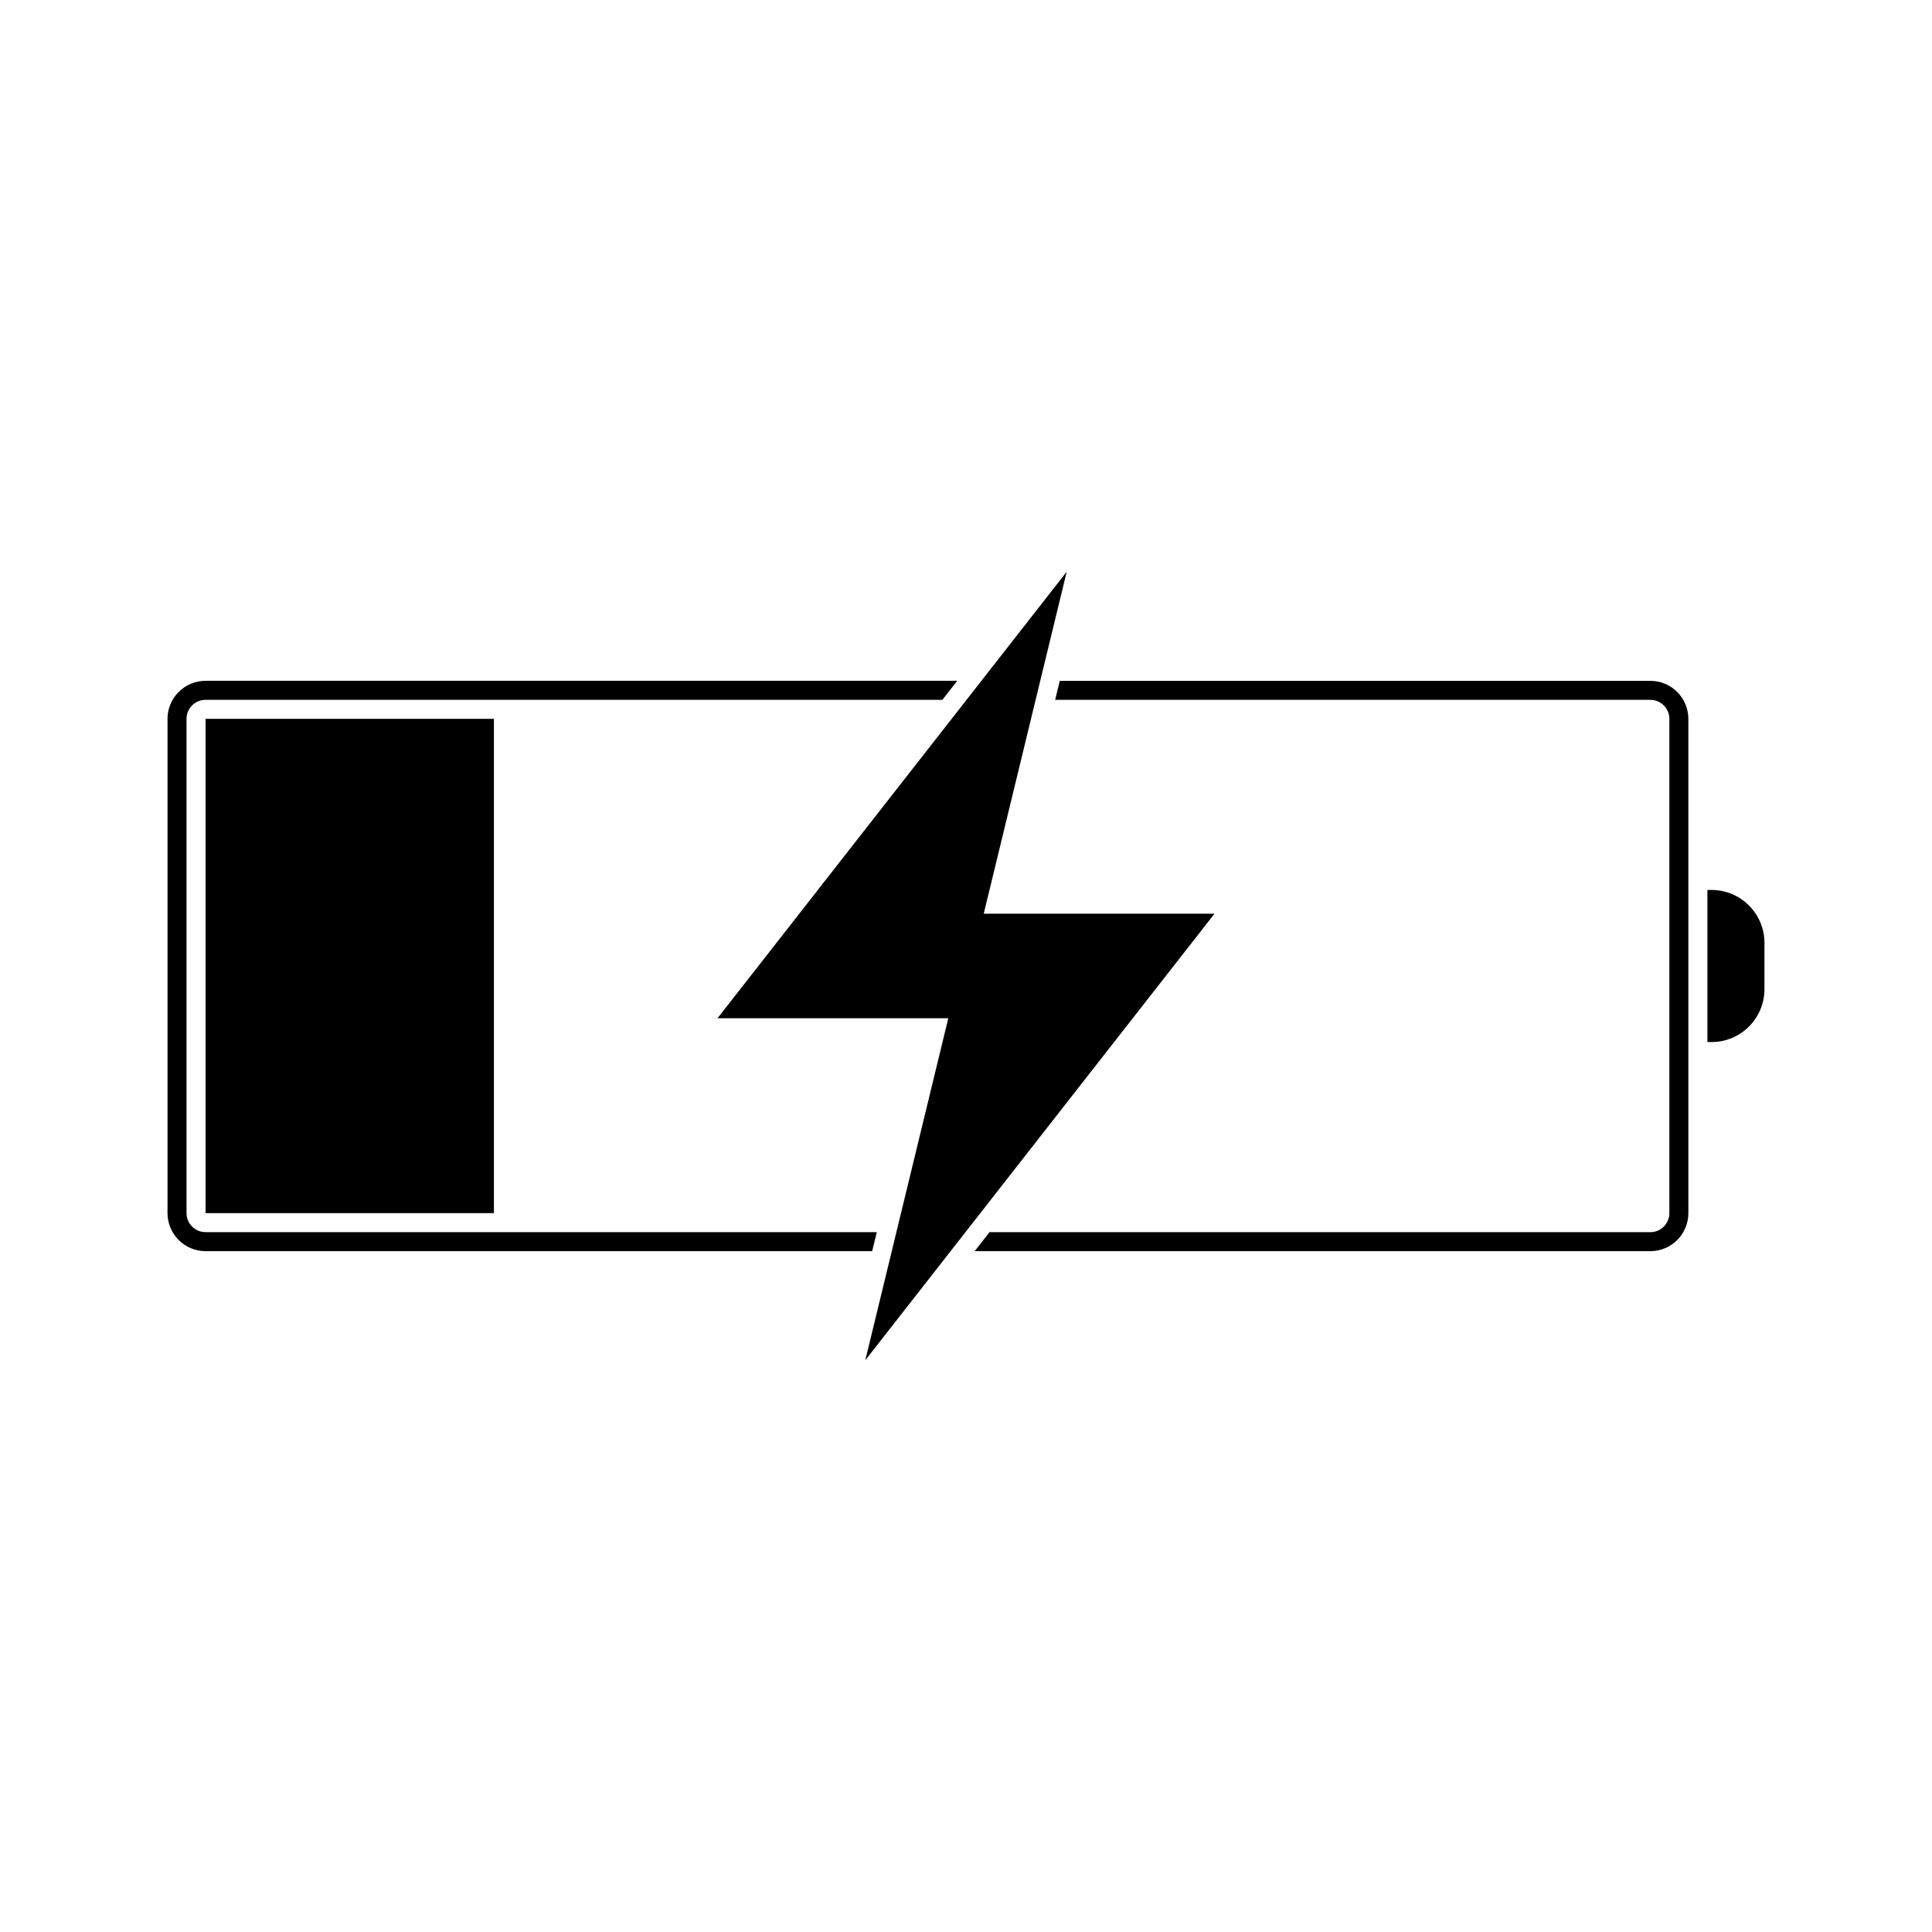
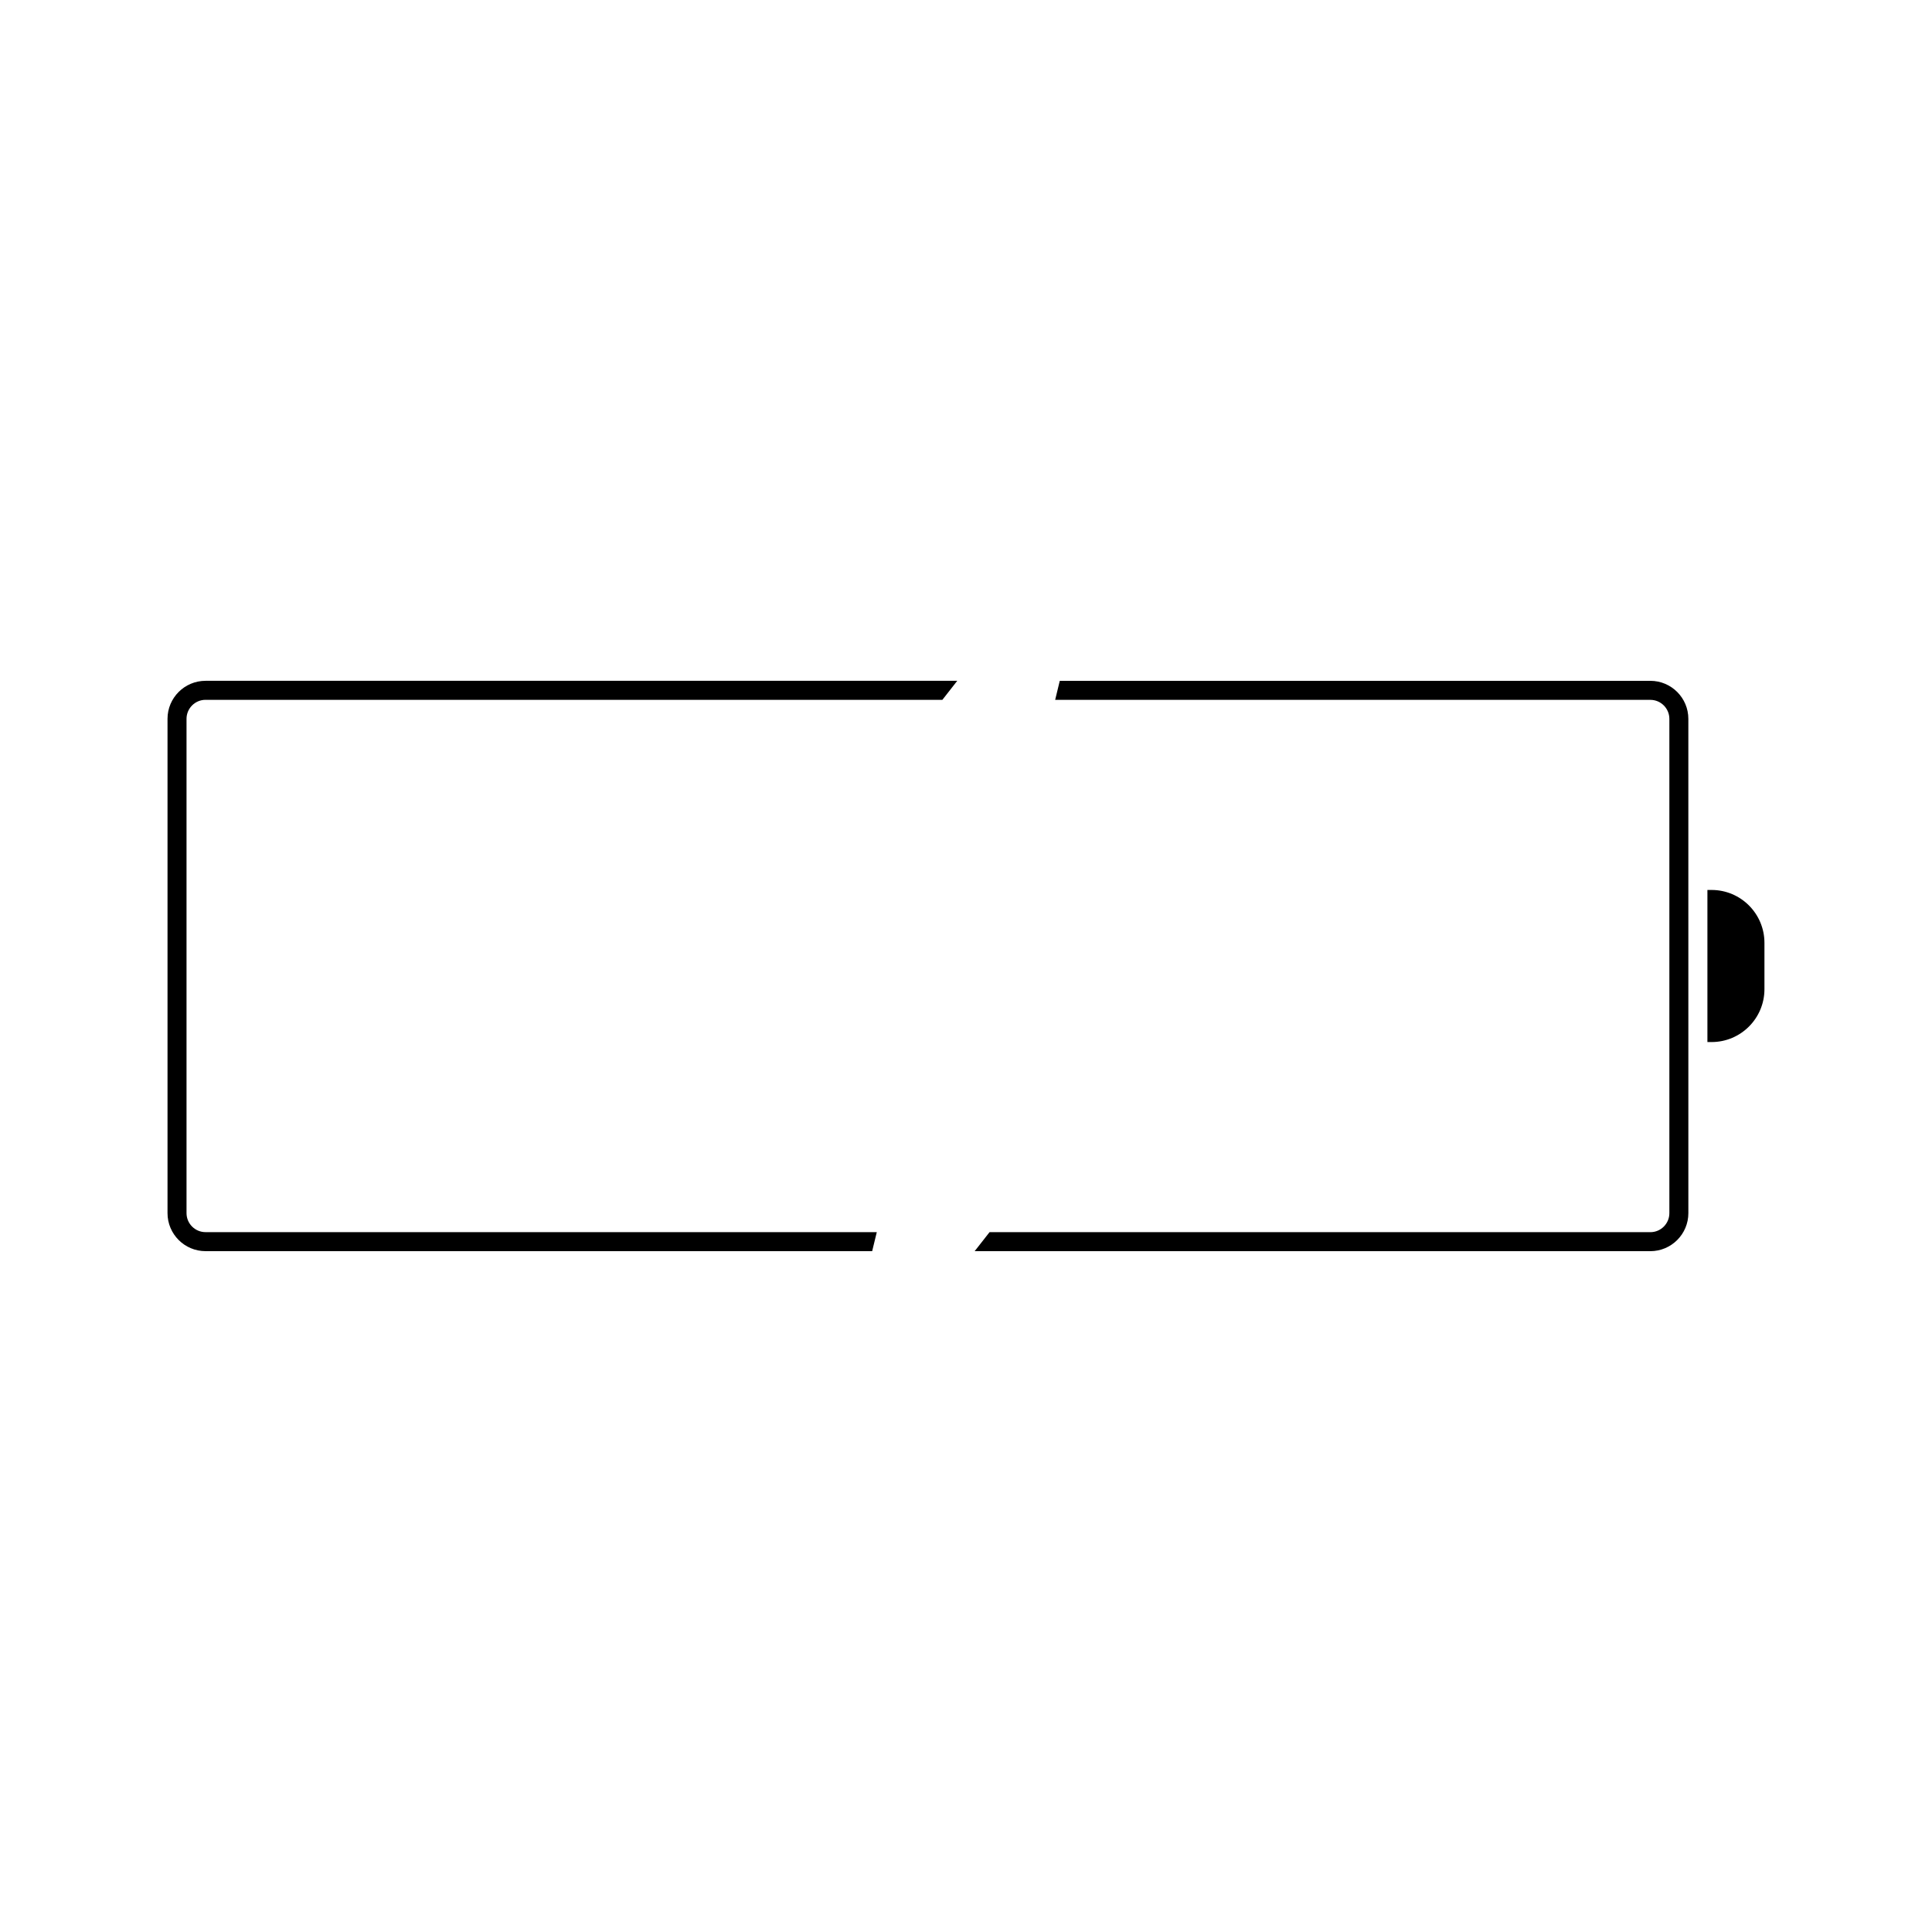
<svg xmlns="http://www.w3.org/2000/svg" fill="#000000" width="800px" height="800px" version="1.1" viewBox="144 144 512 512">
  <g>
-     <path d="m198.48 334.5h76.414v130.99h-76.414z" />
+     <path d="m198.48 334.5h76.414h-76.414z" />
    <path d="m597.58 379.85h-1.098v40.305h1.098c7.738 0 14.016-6.277 14.016-14.016v-12.27c0-7.742-6.277-14.02-14.016-14.02z" />
    <path d="m376.36 470.53h-177.89c-2.777 0-5.039-2.258-5.039-5.039v-130.99c0-2.777 2.262-5.039 5.039-5.039h195.27l3.941-5.039h-199.21c-5.562 0-10.078 4.516-10.078 10.078v130.99c0 5.562 4.516 10.078 10.078 10.078h176.66z" />
    <path d="m581.37 324.43h-156.52l-1.219 5.039h157.73c2.781 0 5.039 2.262 5.039 5.039v130.99c0 2.781-2.258 5.039-5.039 5.039l-175.12-0.004-3.945 5.039h179.06c5.562 0 10.078-4.516 10.078-10.078l-0.004-130.99c0-5.562-4.512-10.078-10.074-10.078z" />
-     <path d="m395.31 413.85h-61.168l92.551-118.34-21.996 90.633h61.16l-92.547 118.34z" />
  </g>
</svg>